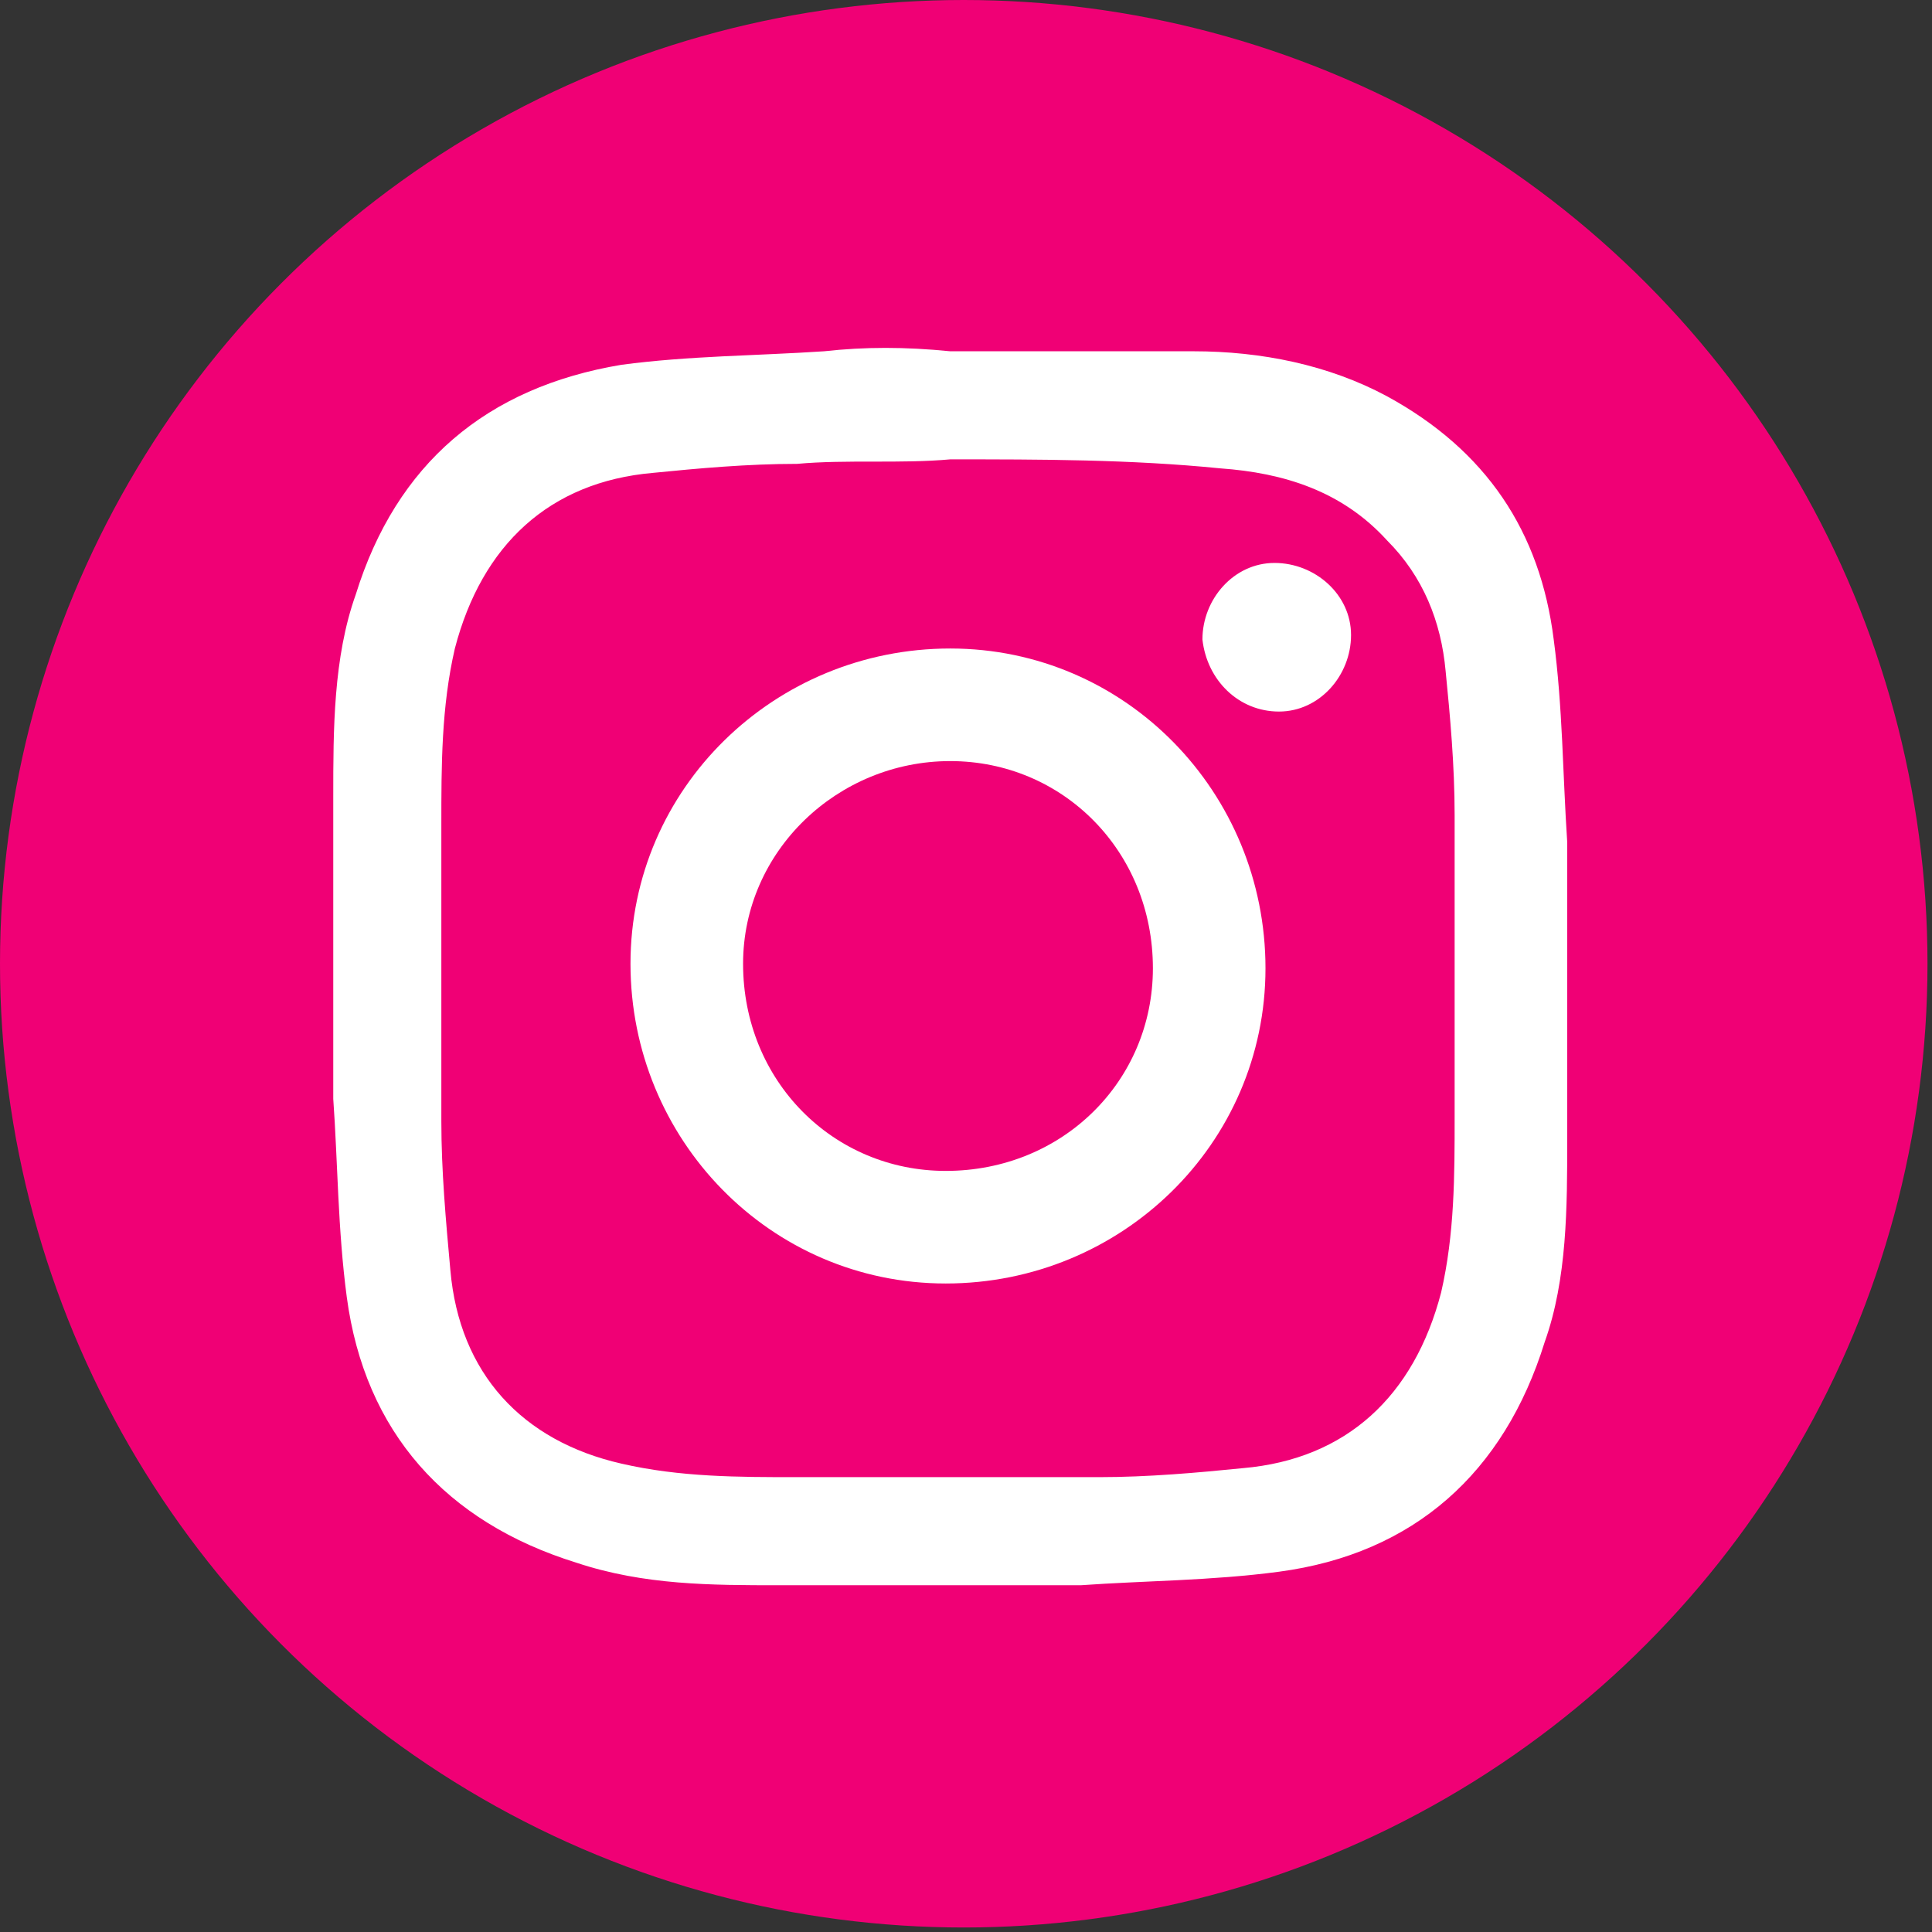
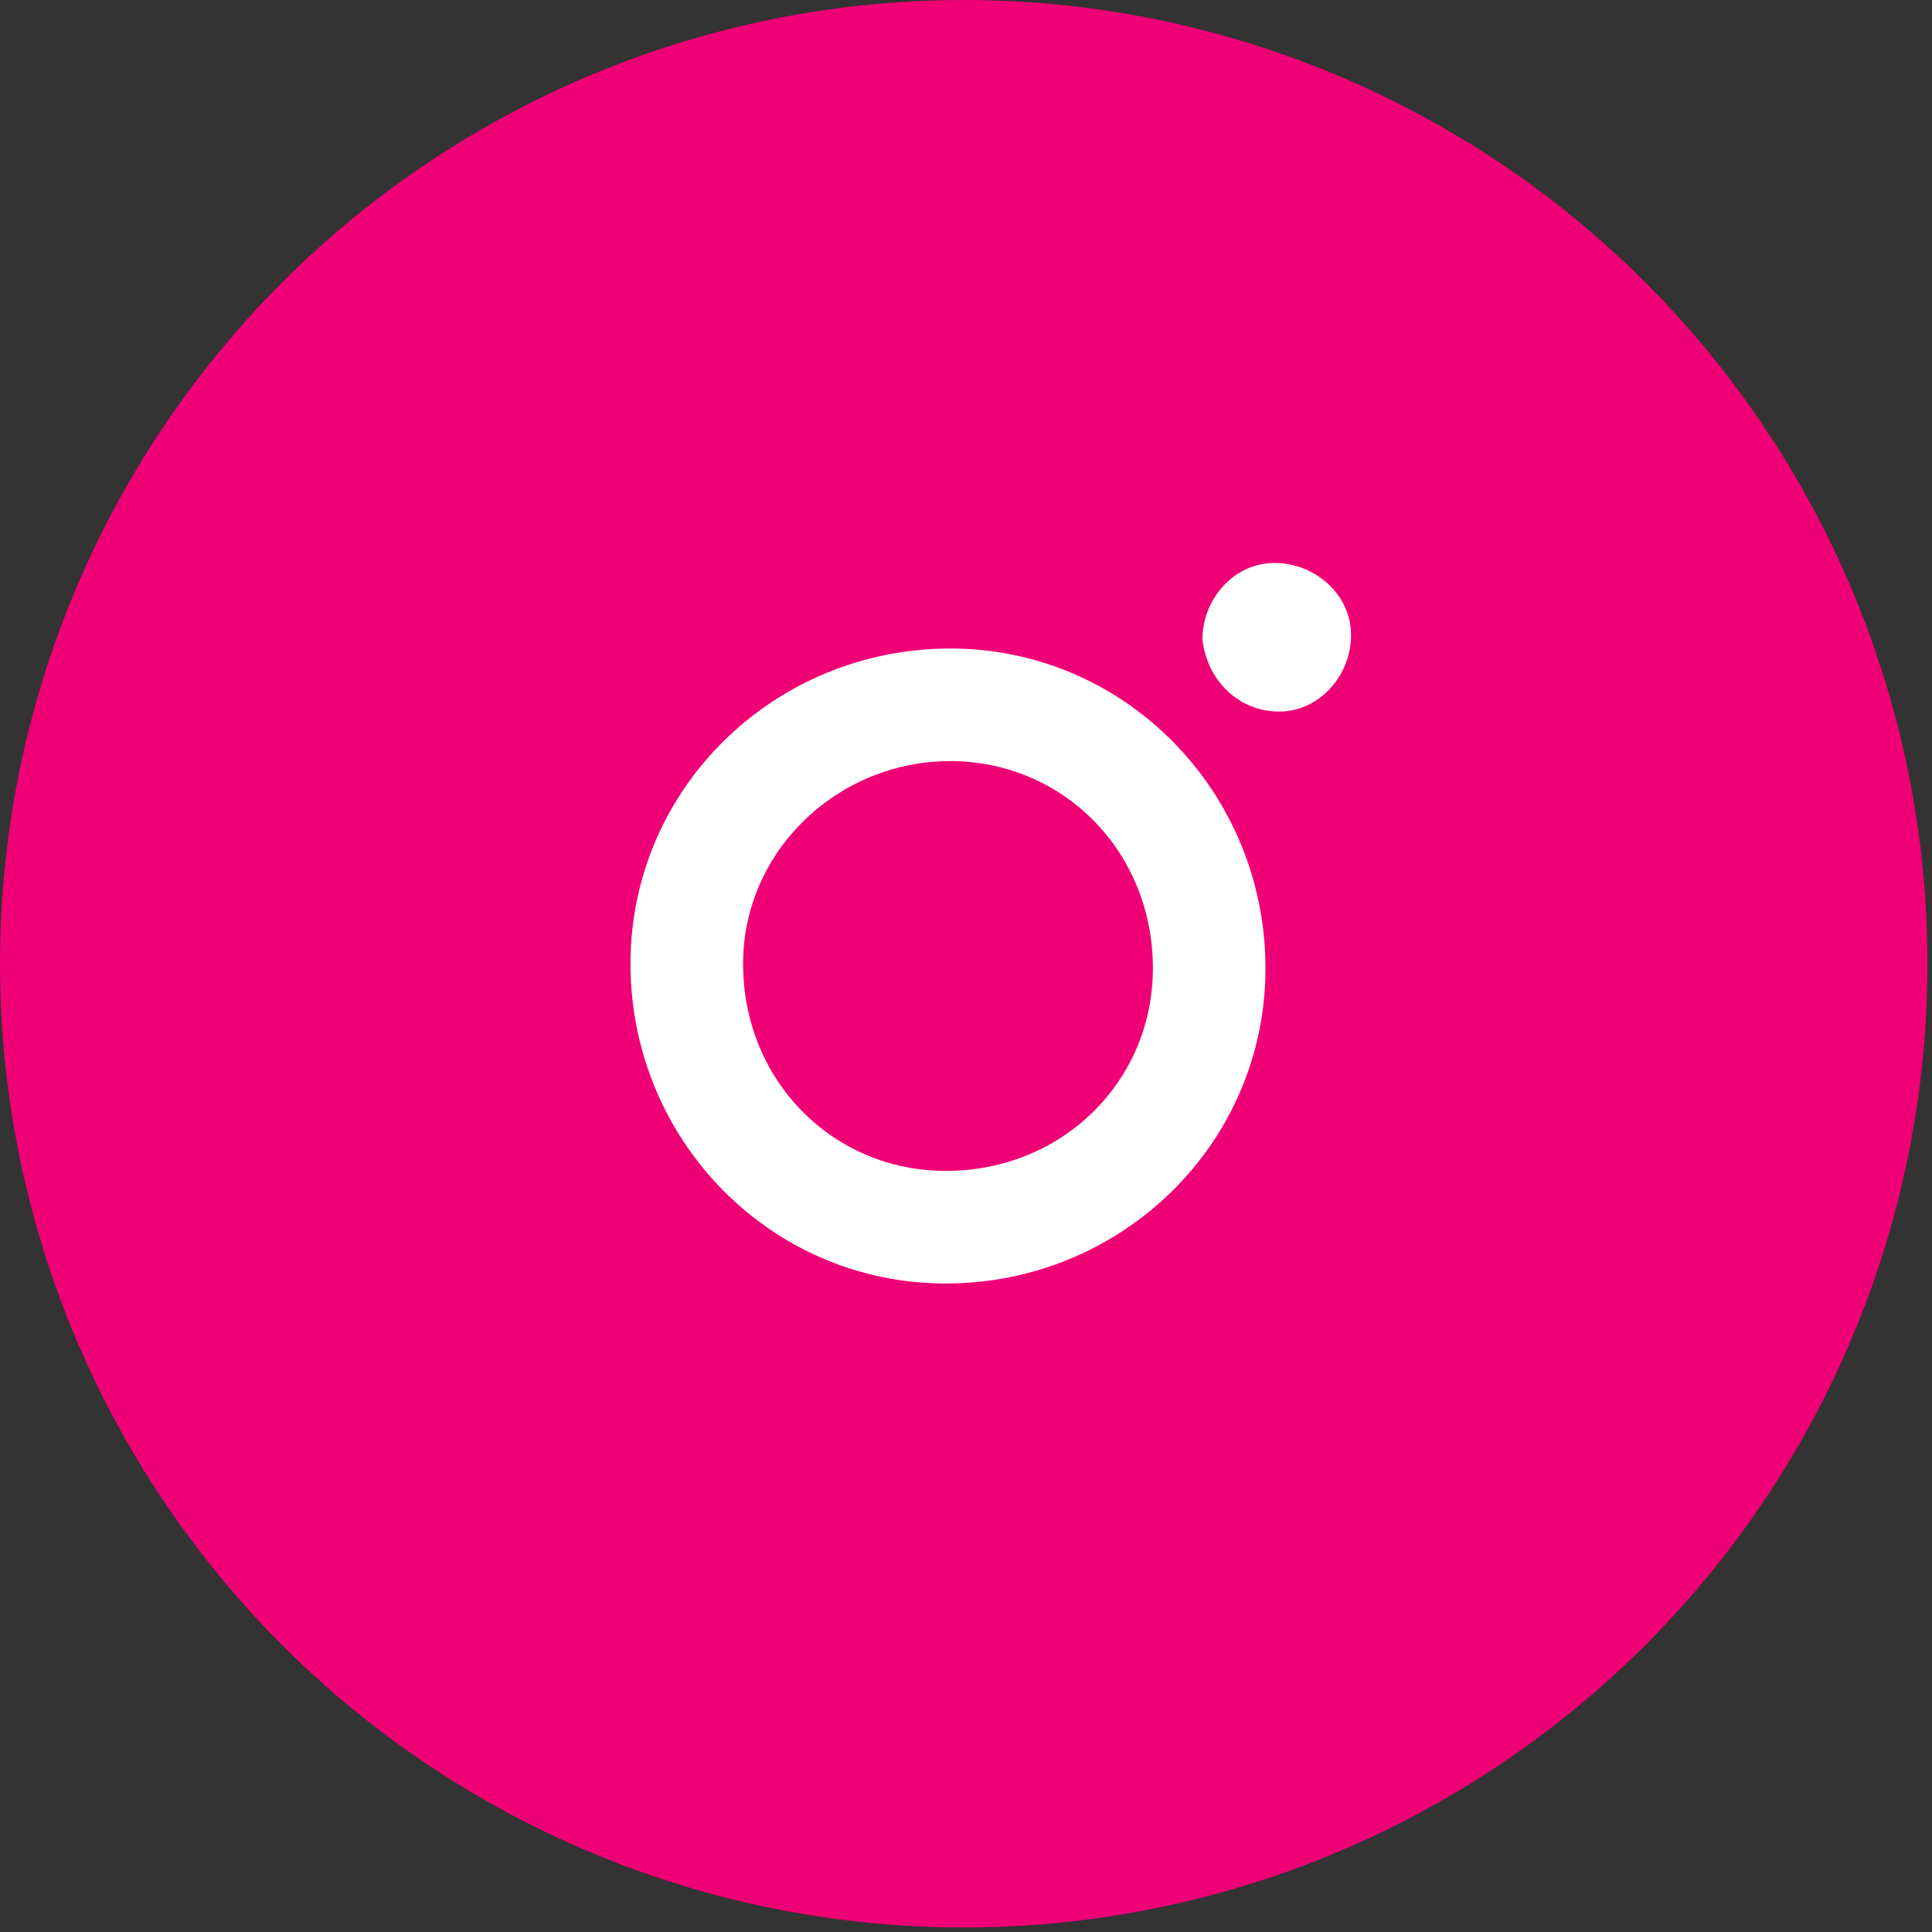
<svg xmlns="http://www.w3.org/2000/svg" version="1.1" id="Layer_1" x="0px" y="0px" viewBox="0 0 42.9 42.9" style="enable-background:new 0 0 42.9 42.9;" xml:space="preserve">
  <rect x="0" y="0" width="42.9" height="42.9" fill="#333333" stroke="none" />
  <style type="text/css">
	.st0{fill:#F00075;}
	.st1{display:none;}
	.st2{display:inline;fill:#FFFFFF;}
	.st3{fill:#FFFFFF;}
</style>
  <circle class="st0" cx="21.4" cy="21.4" r="21.4" />
  <g class="st1">
-     <path class="st2" d="M30.3,19.6h-2.1c0.2,0.6,0.2,1.2,0.2,1.8c0,4.1-3.3,7.3-7.3,7.3c-4.1,0-7.3-3.3-7.3-7.3c0-0.6,0.1-1.2,0.2-1.8   h-2.1v10.1c0,0.5,0.4,0.9,0.9,0.9h16.5c0.5,0,0.9-0.4,0.9-0.9V19.6H30.3z M30.3,13.2c0-0.5-0.4-0.9-0.9-0.9h-2.8   c-0.5,0-0.9,0.4-0.9,0.9V16c0,0.5,0.4,0.9,0.9,0.9h2.8c0.5,0,0.9-0.4,0.9-0.9V13.2z M21.1,16.9c-2.5,0-4.6,2.1-4.6,4.6   s2.1,4.6,4.6,4.6s4.6-2.1,4.6-4.6C25.7,18.9,23.6,16.9,21.1,16.9 M30.3,33.4H11.9c-1.5,0-2.8-1.2-2.8-2.8V12.3   c0-1.5,1.2-2.8,2.8-2.8h18.4c1.5,0,2.8,1.2,2.8,2.8v18.3C33,32.1,31.8,33.4,30.3,33.4" />
+     <path class="st2" d="M30.3,19.6h-2.1c0.2,0.6,0.2,1.2,0.2,1.8c0,4.1-3.3,7.3-7.3,7.3c-4.1,0-7.3-3.3-7.3-7.3c0-0.6,0.1-1.2,0.2-1.8   h-2.1c0,0.5,0.4,0.9,0.9,0.9h16.5c0.5,0,0.9-0.4,0.9-0.9V19.6H30.3z M30.3,13.2c0-0.5-0.4-0.9-0.9-0.9h-2.8   c-0.5,0-0.9,0.4-0.9,0.9V16c0,0.5,0.4,0.9,0.9,0.9h2.8c0.5,0,0.9-0.4,0.9-0.9V13.2z M21.1,16.9c-2.5,0-4.6,2.1-4.6,4.6   s2.1,4.6,4.6,4.6s4.6-2.1,4.6-4.6C25.7,18.9,23.6,16.9,21.1,16.9 M30.3,33.4H11.9c-1.5,0-2.8-1.2-2.8-2.8V12.3   c0-1.5,1.2-2.8,2.8-2.8h18.4c1.5,0,2.8,1.2,2.8,2.8v18.3C33,32.1,31.8,33.4,30.3,33.4" />
  </g>
  <g id="xhy44z_1_">
    <g>
-       <path class="st3" d="M21.1,7.8c1.8,0,3.6,0,5.4,0c1.5,0,3,0.3,4.3,1c2.2,1.2,3.4,3,3.7,5.4c0.2,1.5,0.2,3,0.3,4.5    c0,2.2,0,4.4,0,6.6c0,1.5,0,3.1-0.5,4.5c-0.9,2.9-2.9,4.7-5.9,5.1c-1.5,0.2-3,0.2-4.4,0.3c-2.2,0-4.5,0-6.7,0c-1.5,0-3,0-4.5-0.5    c-2.9-0.9-4.7-2.9-5.1-5.9c-0.2-1.5-0.2-3-0.3-4.4c0-2.2,0-4.5,0-6.7c0-1.5,0-3.1,0.5-4.5c0.9-2.9,2.9-4.6,5.9-5.1    c1.5-0.2,3-0.2,4.5-0.3C19.2,7.7,20.1,7.7,21.1,7.8C21.1,7.7,21.1,7.8,21.1,7.8z M21.1,10.2L21.1,10.2c-1.1,0.1-2.3,0-3.4,0.1    c-1.1,0-2.2,0.1-3.2,0.2c-2.3,0.2-3.8,1.6-4.4,3.9c-0.3,1.3-0.3,2.6-0.3,3.9c0,2.2,0,4.4,0,6.6c0,1.1,0.1,2.2,0.2,3.3    c0.2,2.3,1.6,3.8,3.8,4.3c1.3,0.3,2.6,0.3,3.9,0.3c2.2,0,4.5,0,6.7,0c1.1,0,2.2-0.1,3.2-0.2c2.3-0.2,3.8-1.6,4.4-3.9    c0.3-1.3,0.3-2.6,0.3-3.9c0-2.2,0-4.4,0-6.7c0-1.1-0.1-2.2-0.2-3.2c-0.1-1.1-0.5-2.1-1.3-2.9c-1-1.1-2.3-1.5-3.7-1.6    C25.1,10.2,23.1,10.2,21.1,10.2z" />
      <path class="st3" d="M21.1,14.4c3.9,0,7,3.2,7,7.1s-3.2,7-7.1,7s-7-3.2-7-7.1S17.2,14.4,21.1,14.4z M21.1,16.9    c-2.5,0-4.6,2-4.6,4.5c0,2.6,2,4.6,4.5,4.6c2.6,0,4.6-2,4.6-4.5C25.6,18.9,23.6,16.9,21.1,16.9z" />
      <path class="st3" d="M28.4,15.8c-0.9,0-1.6-0.7-1.7-1.6c0-0.9,0.7-1.7,1.6-1.7s1.7,0.7,1.7,1.6C30,15,29.3,15.8,28.4,15.8z" />
    </g>
  </g>
</svg>